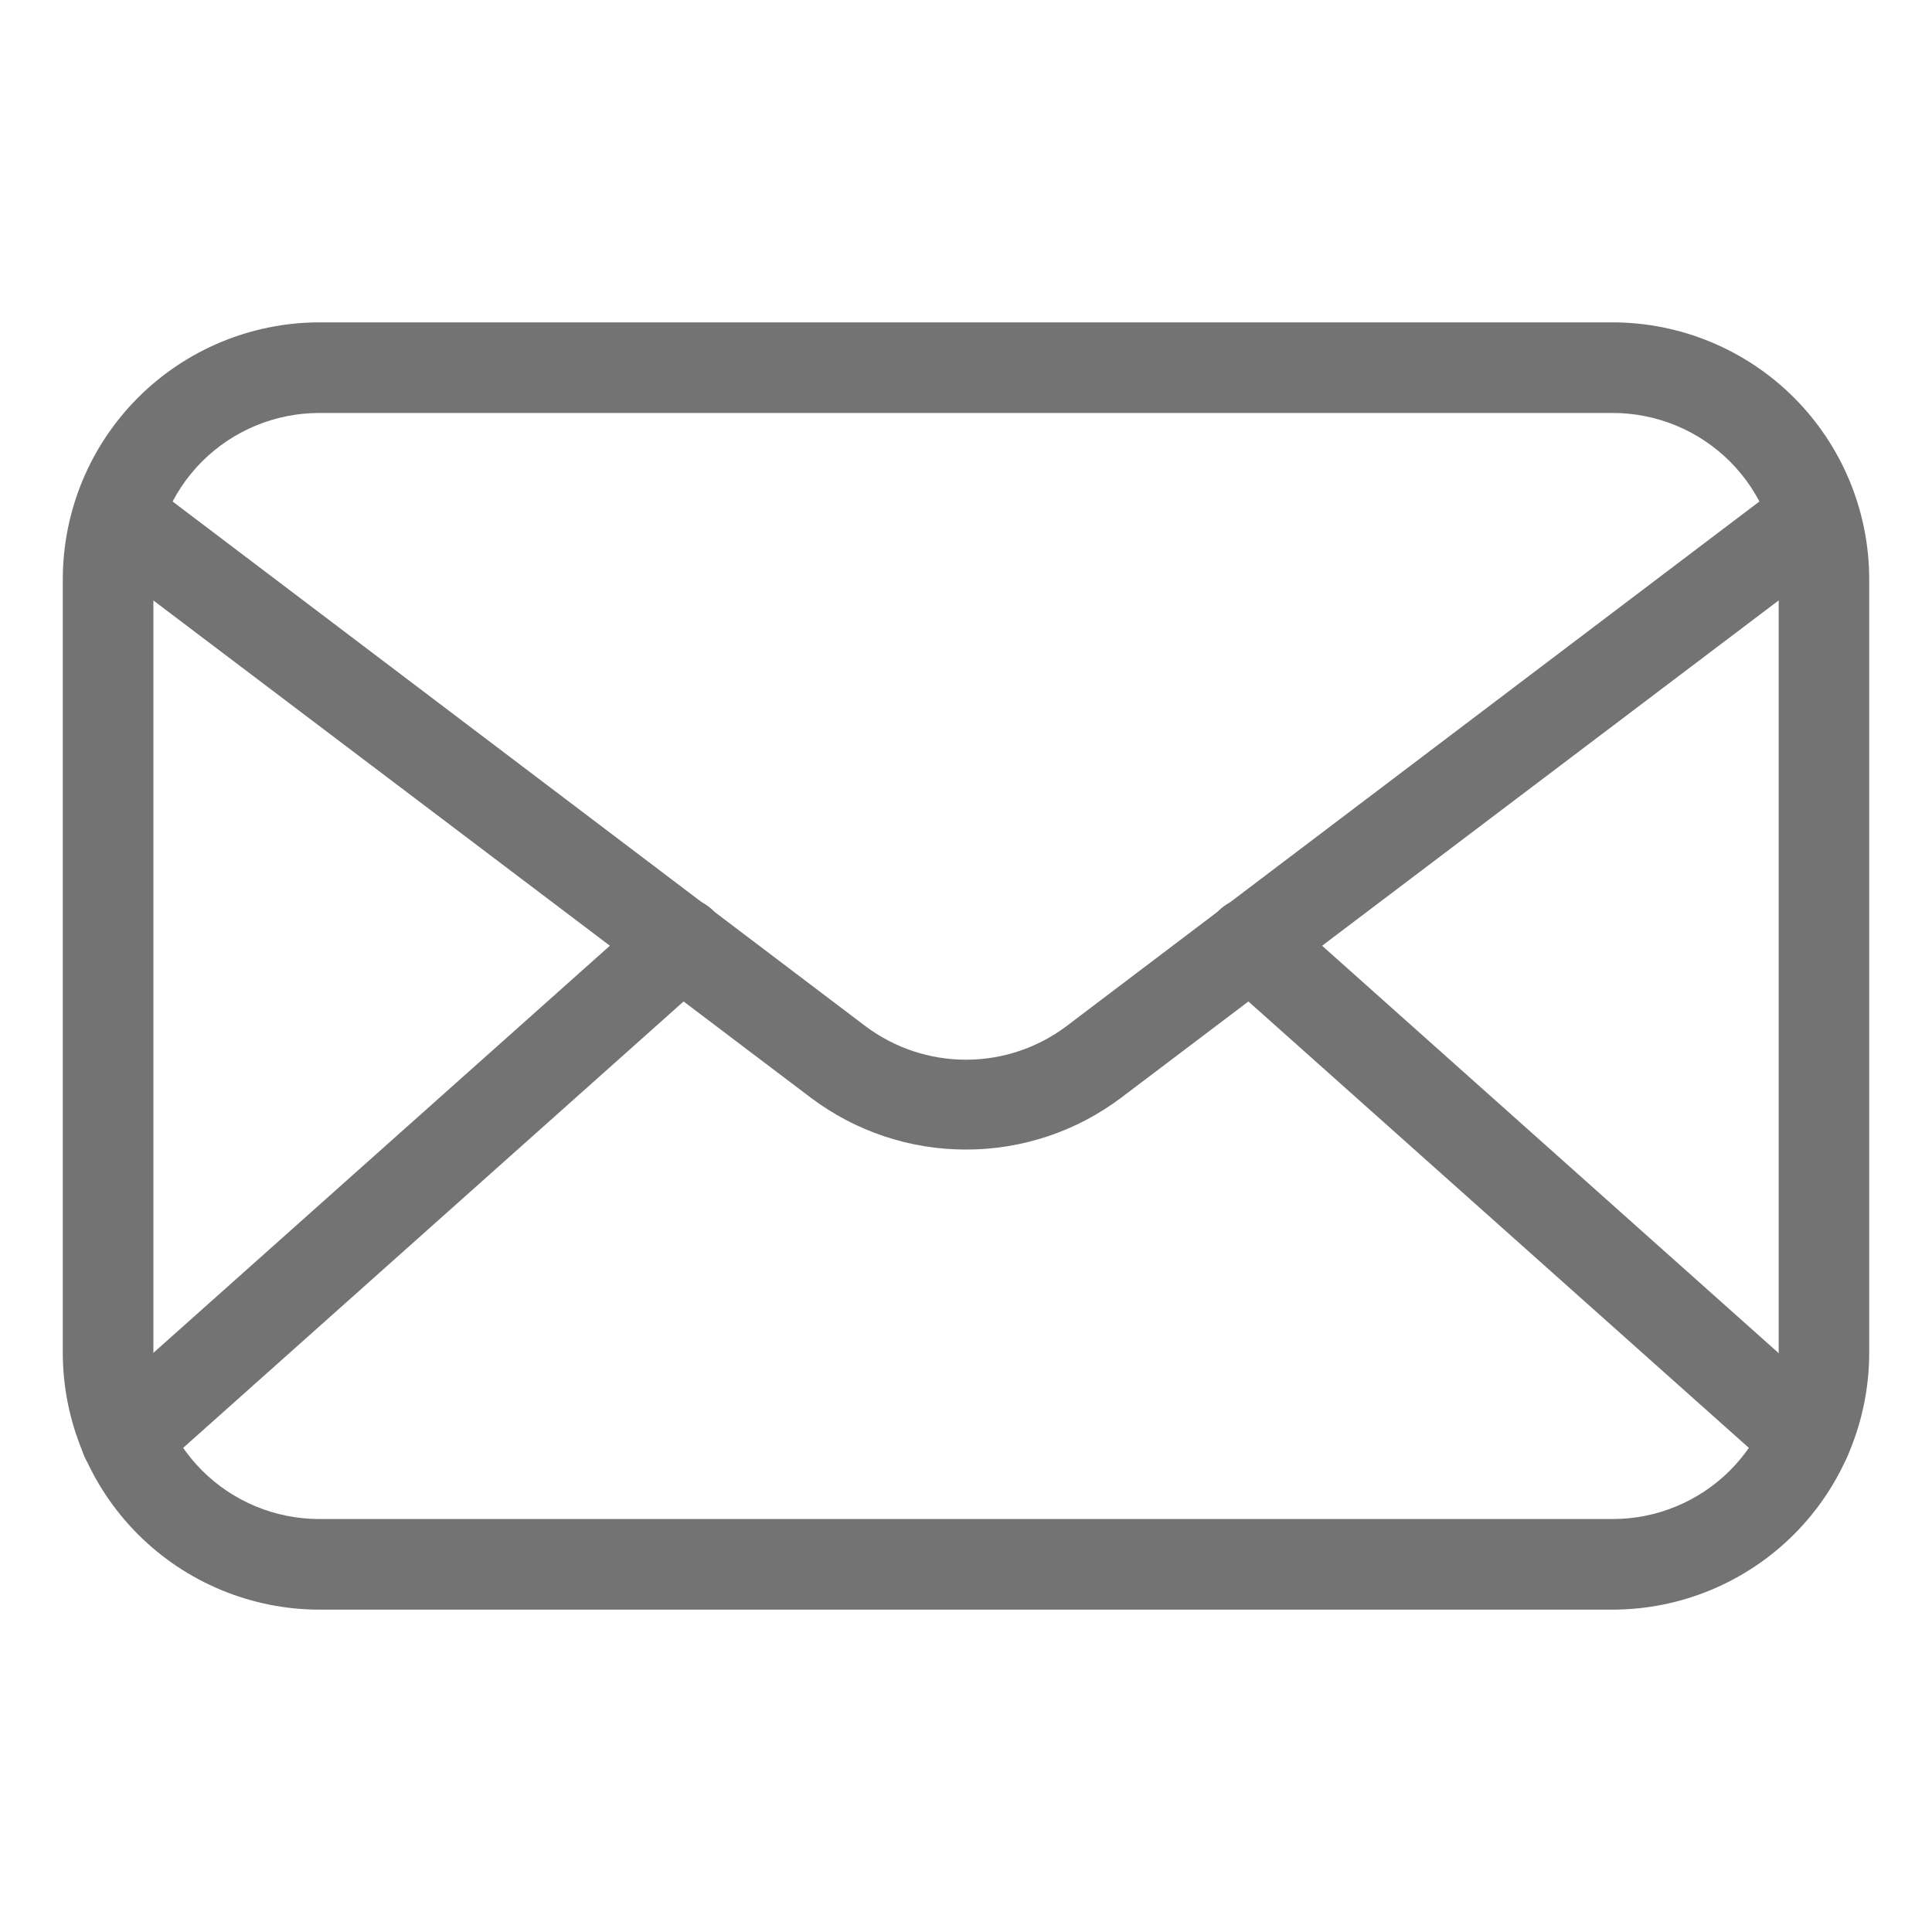
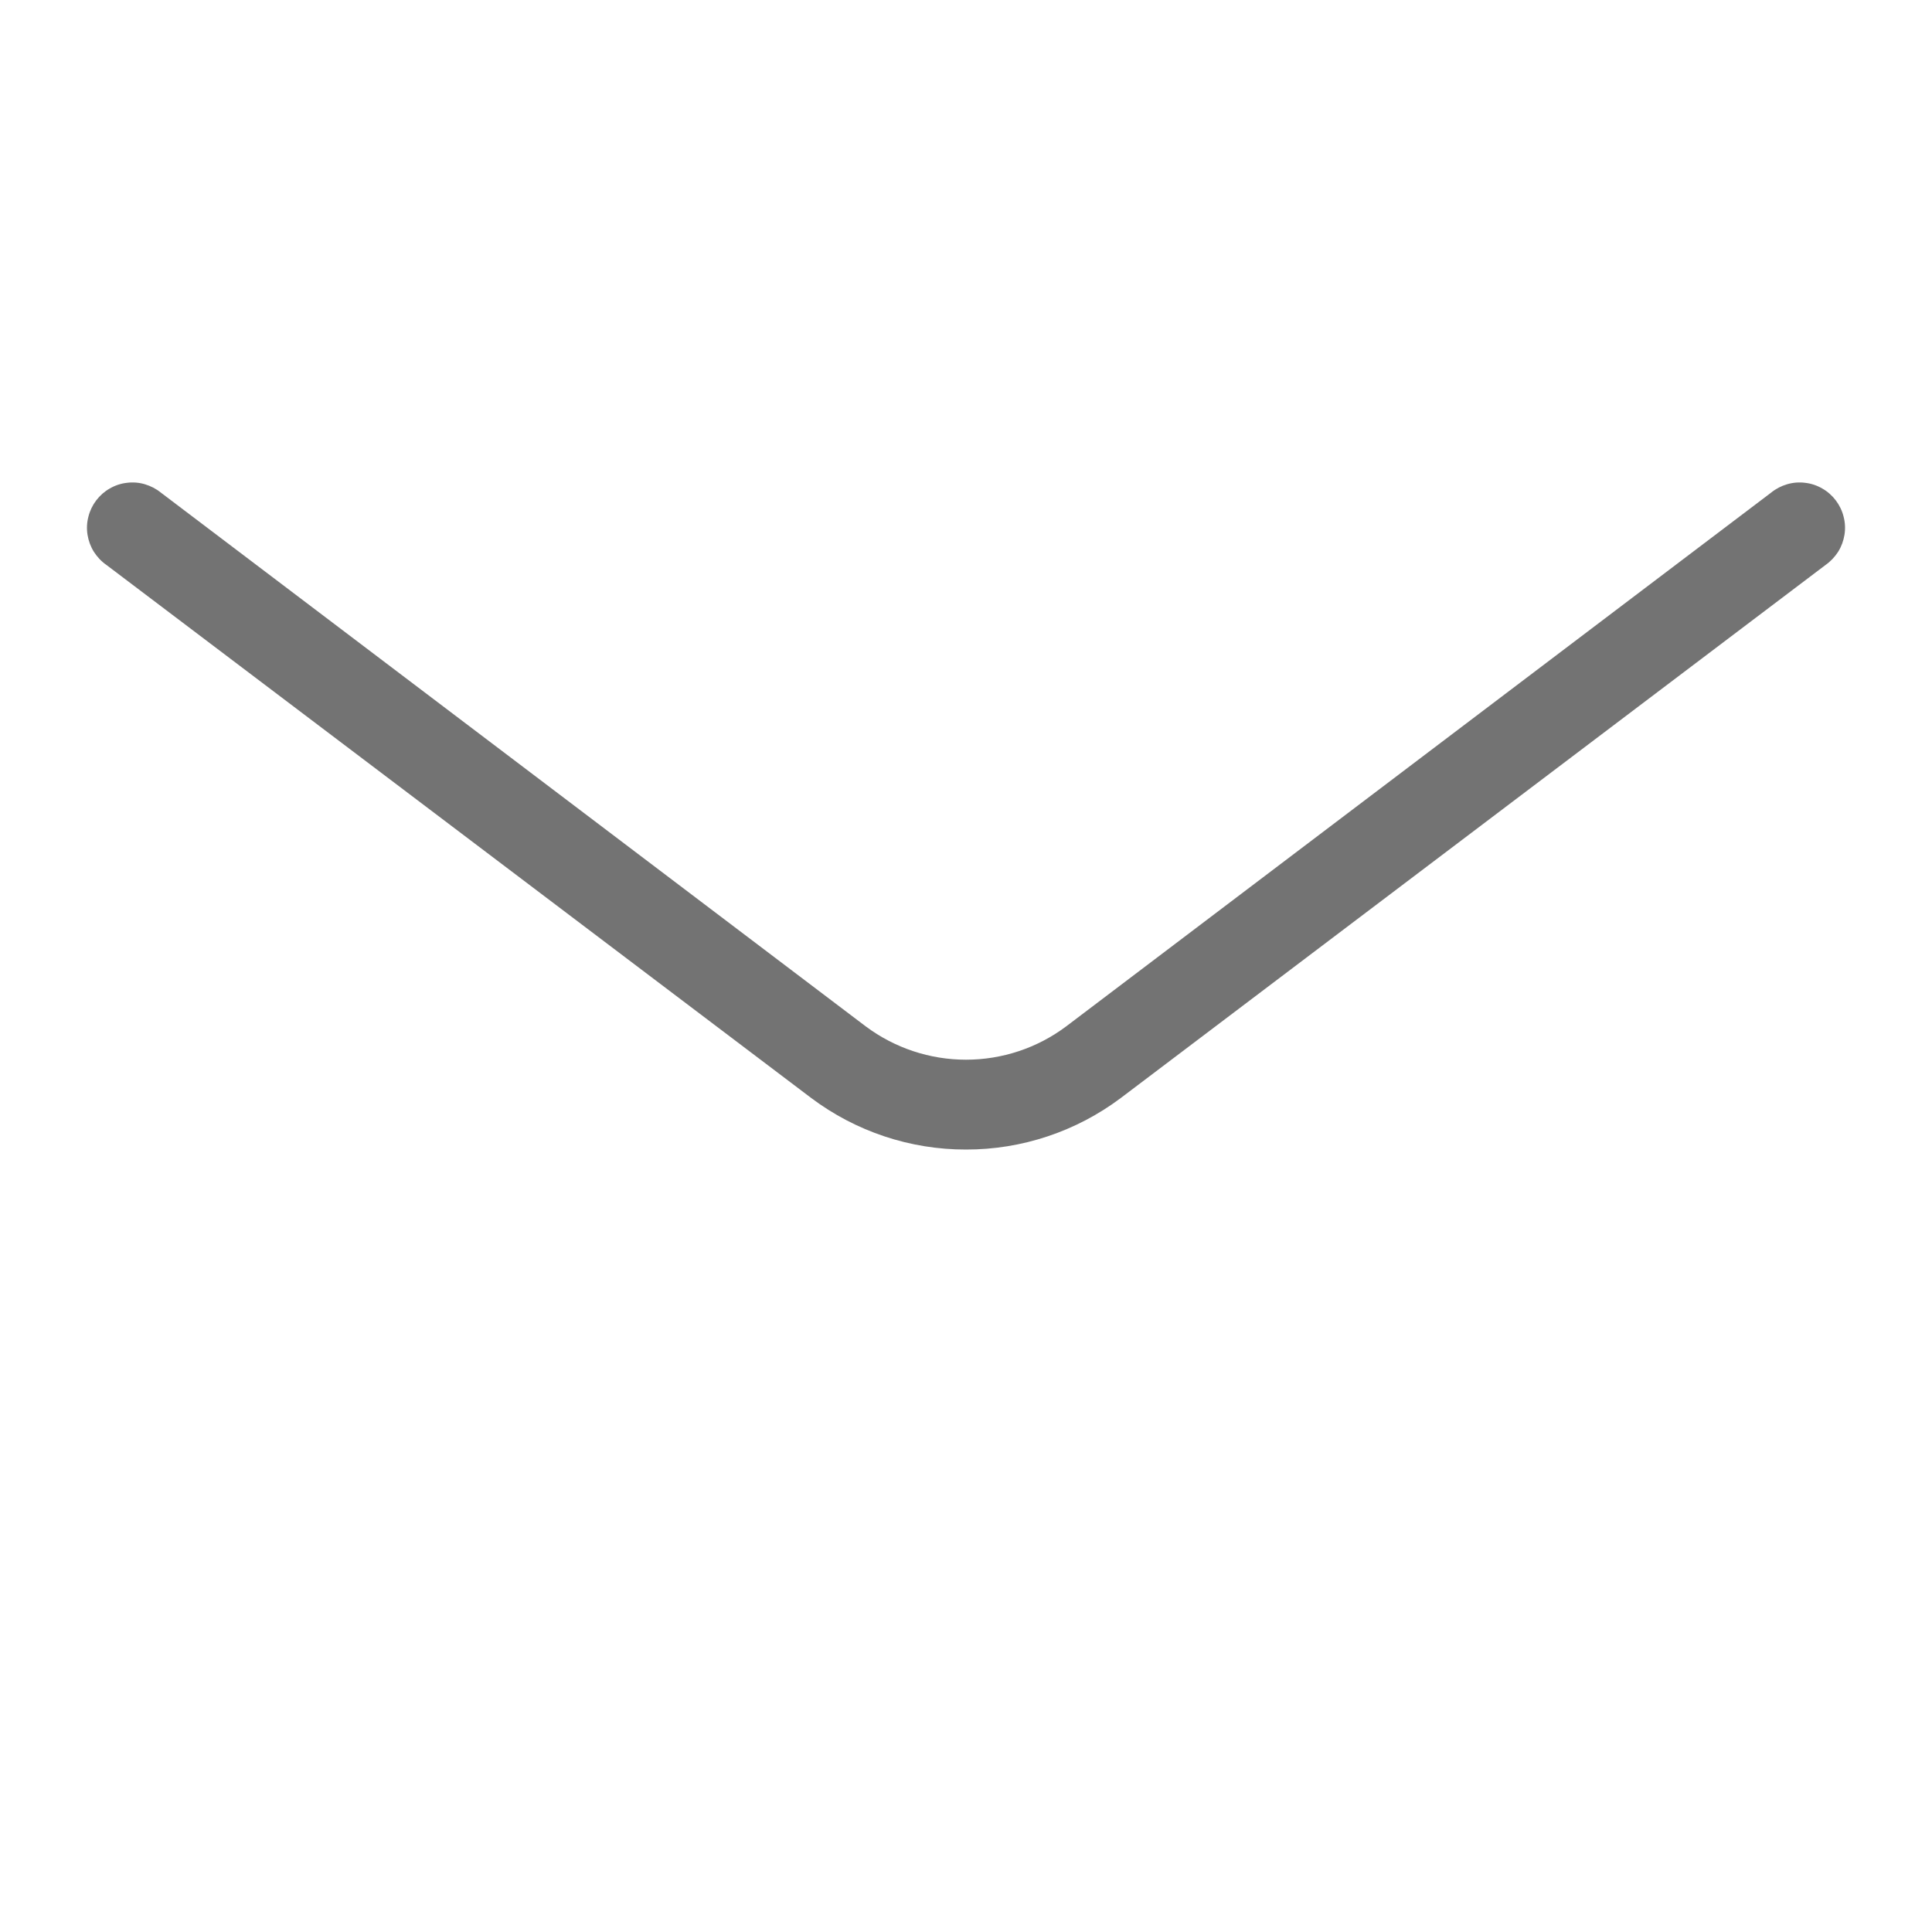
<svg xmlns="http://www.w3.org/2000/svg" width="20" height="20" viewBox="0 0 20 20" fill="none">
-   <path d="M16.694 16.663H3.306C2.602 16.662 1.927 16.382 1.429 15.884C0.931 15.386 0.651 14.71 0.65 14.006V5.994C0.651 5.29 0.931 4.614 1.429 4.116C1.927 3.618 2.602 3.338 3.306 3.337H16.694C17.398 3.338 18.073 3.618 18.571 4.116C19.069 4.614 19.349 5.29 19.35 5.994V14.006C19.349 14.71 19.069 15.386 18.571 15.884C18.073 16.382 17.398 16.662 16.694 16.663ZM3.306 4.275C2.85 4.275 2.413 4.456 2.091 4.778C1.769 5.101 1.588 5.538 1.588 5.994V14.006C1.588 14.462 1.769 14.899 2.091 15.222C2.413 15.544 2.85 15.725 3.306 15.725H16.694C17.15 15.725 17.587 15.544 17.909 15.222C18.231 14.899 18.413 14.462 18.413 14.006V5.994C18.413 5.538 18.231 5.101 17.909 4.778C17.587 4.456 17.15 4.275 16.694 4.275H3.306Z" fill="#737373" />
  <path d="M10 11.9C9.422 11.901 8.859 11.713 8.397 11.366L1.1 5.847C1.048 5.811 1.005 5.764 0.971 5.711C0.938 5.658 0.916 5.598 0.906 5.536C0.896 5.473 0.899 5.41 0.915 5.349C0.93 5.288 0.958 5.23 0.996 5.18C1.034 5.13 1.081 5.088 1.136 5.057C1.191 5.025 1.251 5.005 1.314 4.998C1.376 4.99 1.44 4.995 1.5 5.013C1.56 5.031 1.617 5.06 1.666 5.1L8.962 10.625C9.262 10.849 9.626 10.97 10 10.97C10.374 10.97 10.738 10.849 11.037 10.625L18.334 5.1C18.383 5.06 18.439 5.031 18.5 5.013C18.561 4.995 18.624 4.99 18.686 4.998C18.749 5.005 18.809 5.025 18.864 5.057C18.919 5.088 18.966 5.13 19.004 5.18C19.042 5.23 19.07 5.288 19.085 5.349C19.101 5.41 19.104 5.473 19.094 5.536C19.084 5.598 19.062 5.658 19.029 5.711C18.995 5.764 18.951 5.811 18.9 5.847L11.603 11.366C11.141 11.713 10.578 11.901 10 11.9Z" fill="#737373" />
-   <path d="M1.303 15.356C1.208 15.356 1.115 15.328 1.037 15.274C0.959 15.22 0.898 15.143 0.865 15.055C0.831 14.966 0.825 14.869 0.847 14.776C0.87 14.684 0.92 14.601 0.991 14.537L6.741 9.409C6.833 9.326 6.955 9.284 7.08 9.291C7.204 9.298 7.32 9.354 7.403 9.447C7.486 9.54 7.529 9.662 7.522 9.786C7.515 9.91 7.458 10.027 7.366 10.109L1.616 15.238C1.53 15.315 1.419 15.358 1.303 15.356ZM18.697 15.356C18.581 15.358 18.47 15.315 18.384 15.238L12.634 10.109C12.542 10.027 12.486 9.91 12.479 9.786C12.471 9.662 12.514 9.54 12.597 9.447C12.68 9.354 12.796 9.298 12.92 9.291C13.045 9.284 13.167 9.326 13.259 9.409L19.006 14.537C19.077 14.601 19.127 14.684 19.15 14.776C19.172 14.869 19.166 14.966 19.132 15.055C19.099 15.143 19.038 15.22 18.96 15.274C18.882 15.328 18.789 15.356 18.694 15.356H18.697Z" fill="#737373" />
</svg>